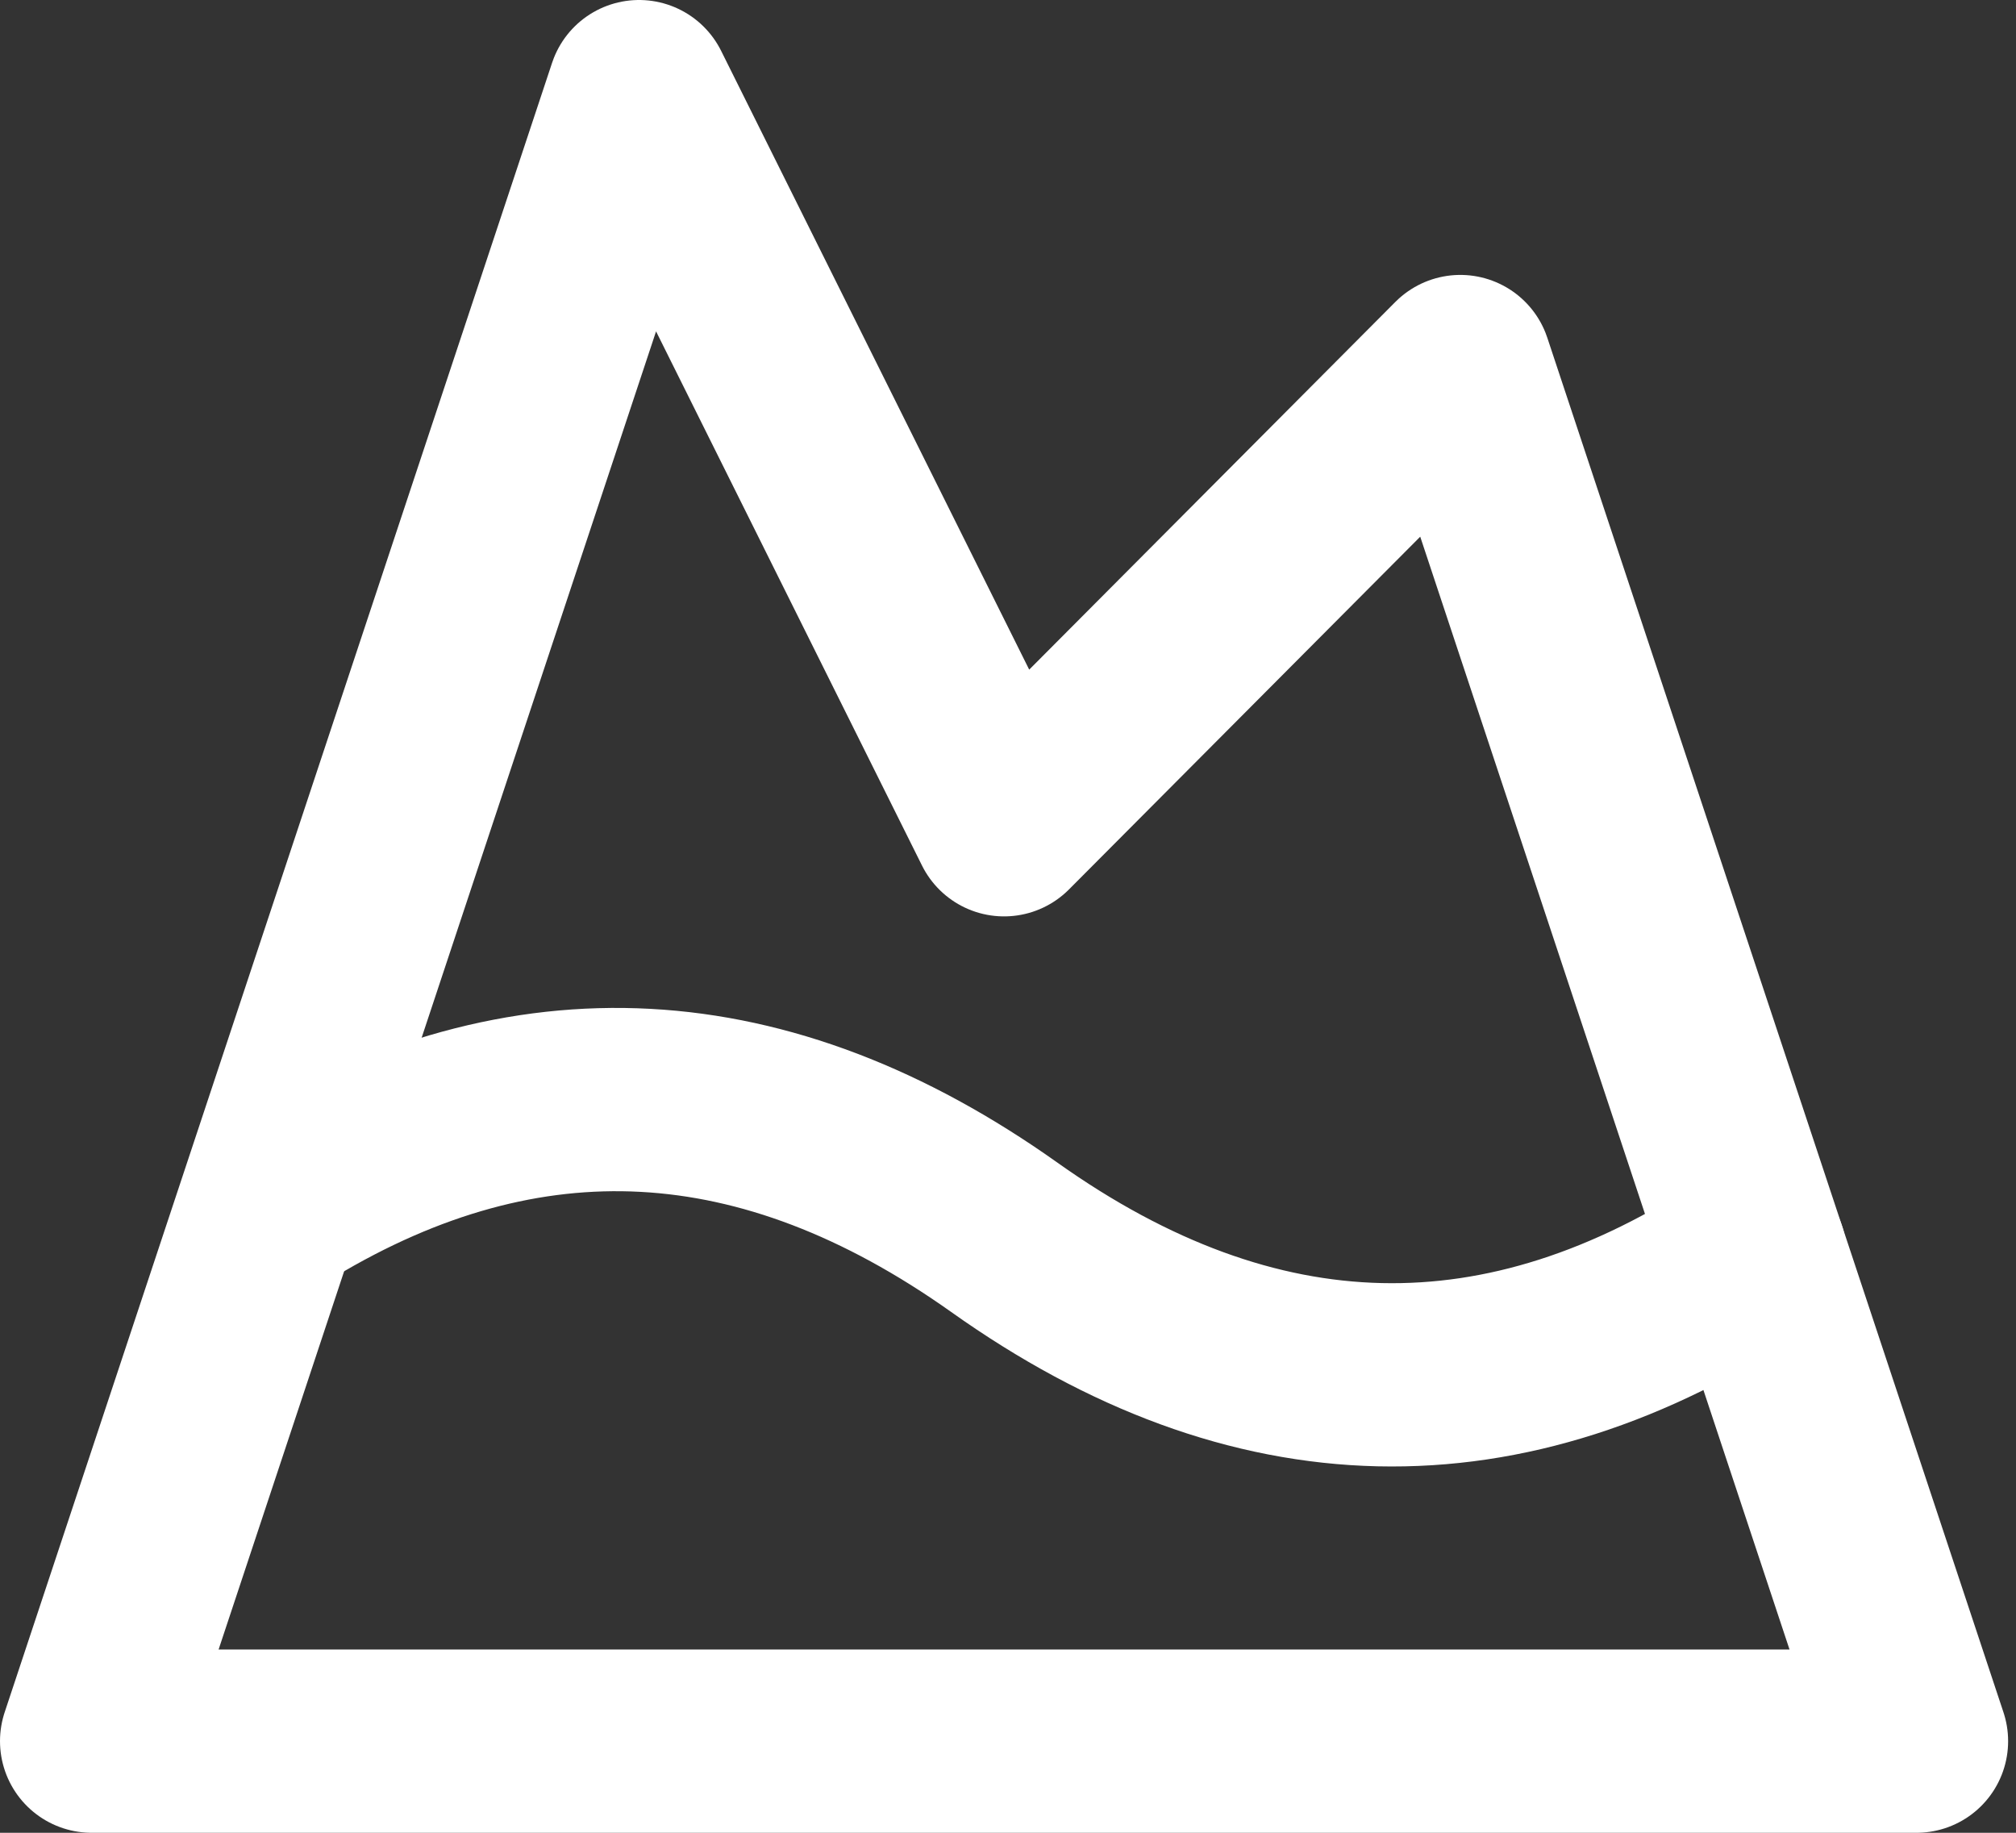
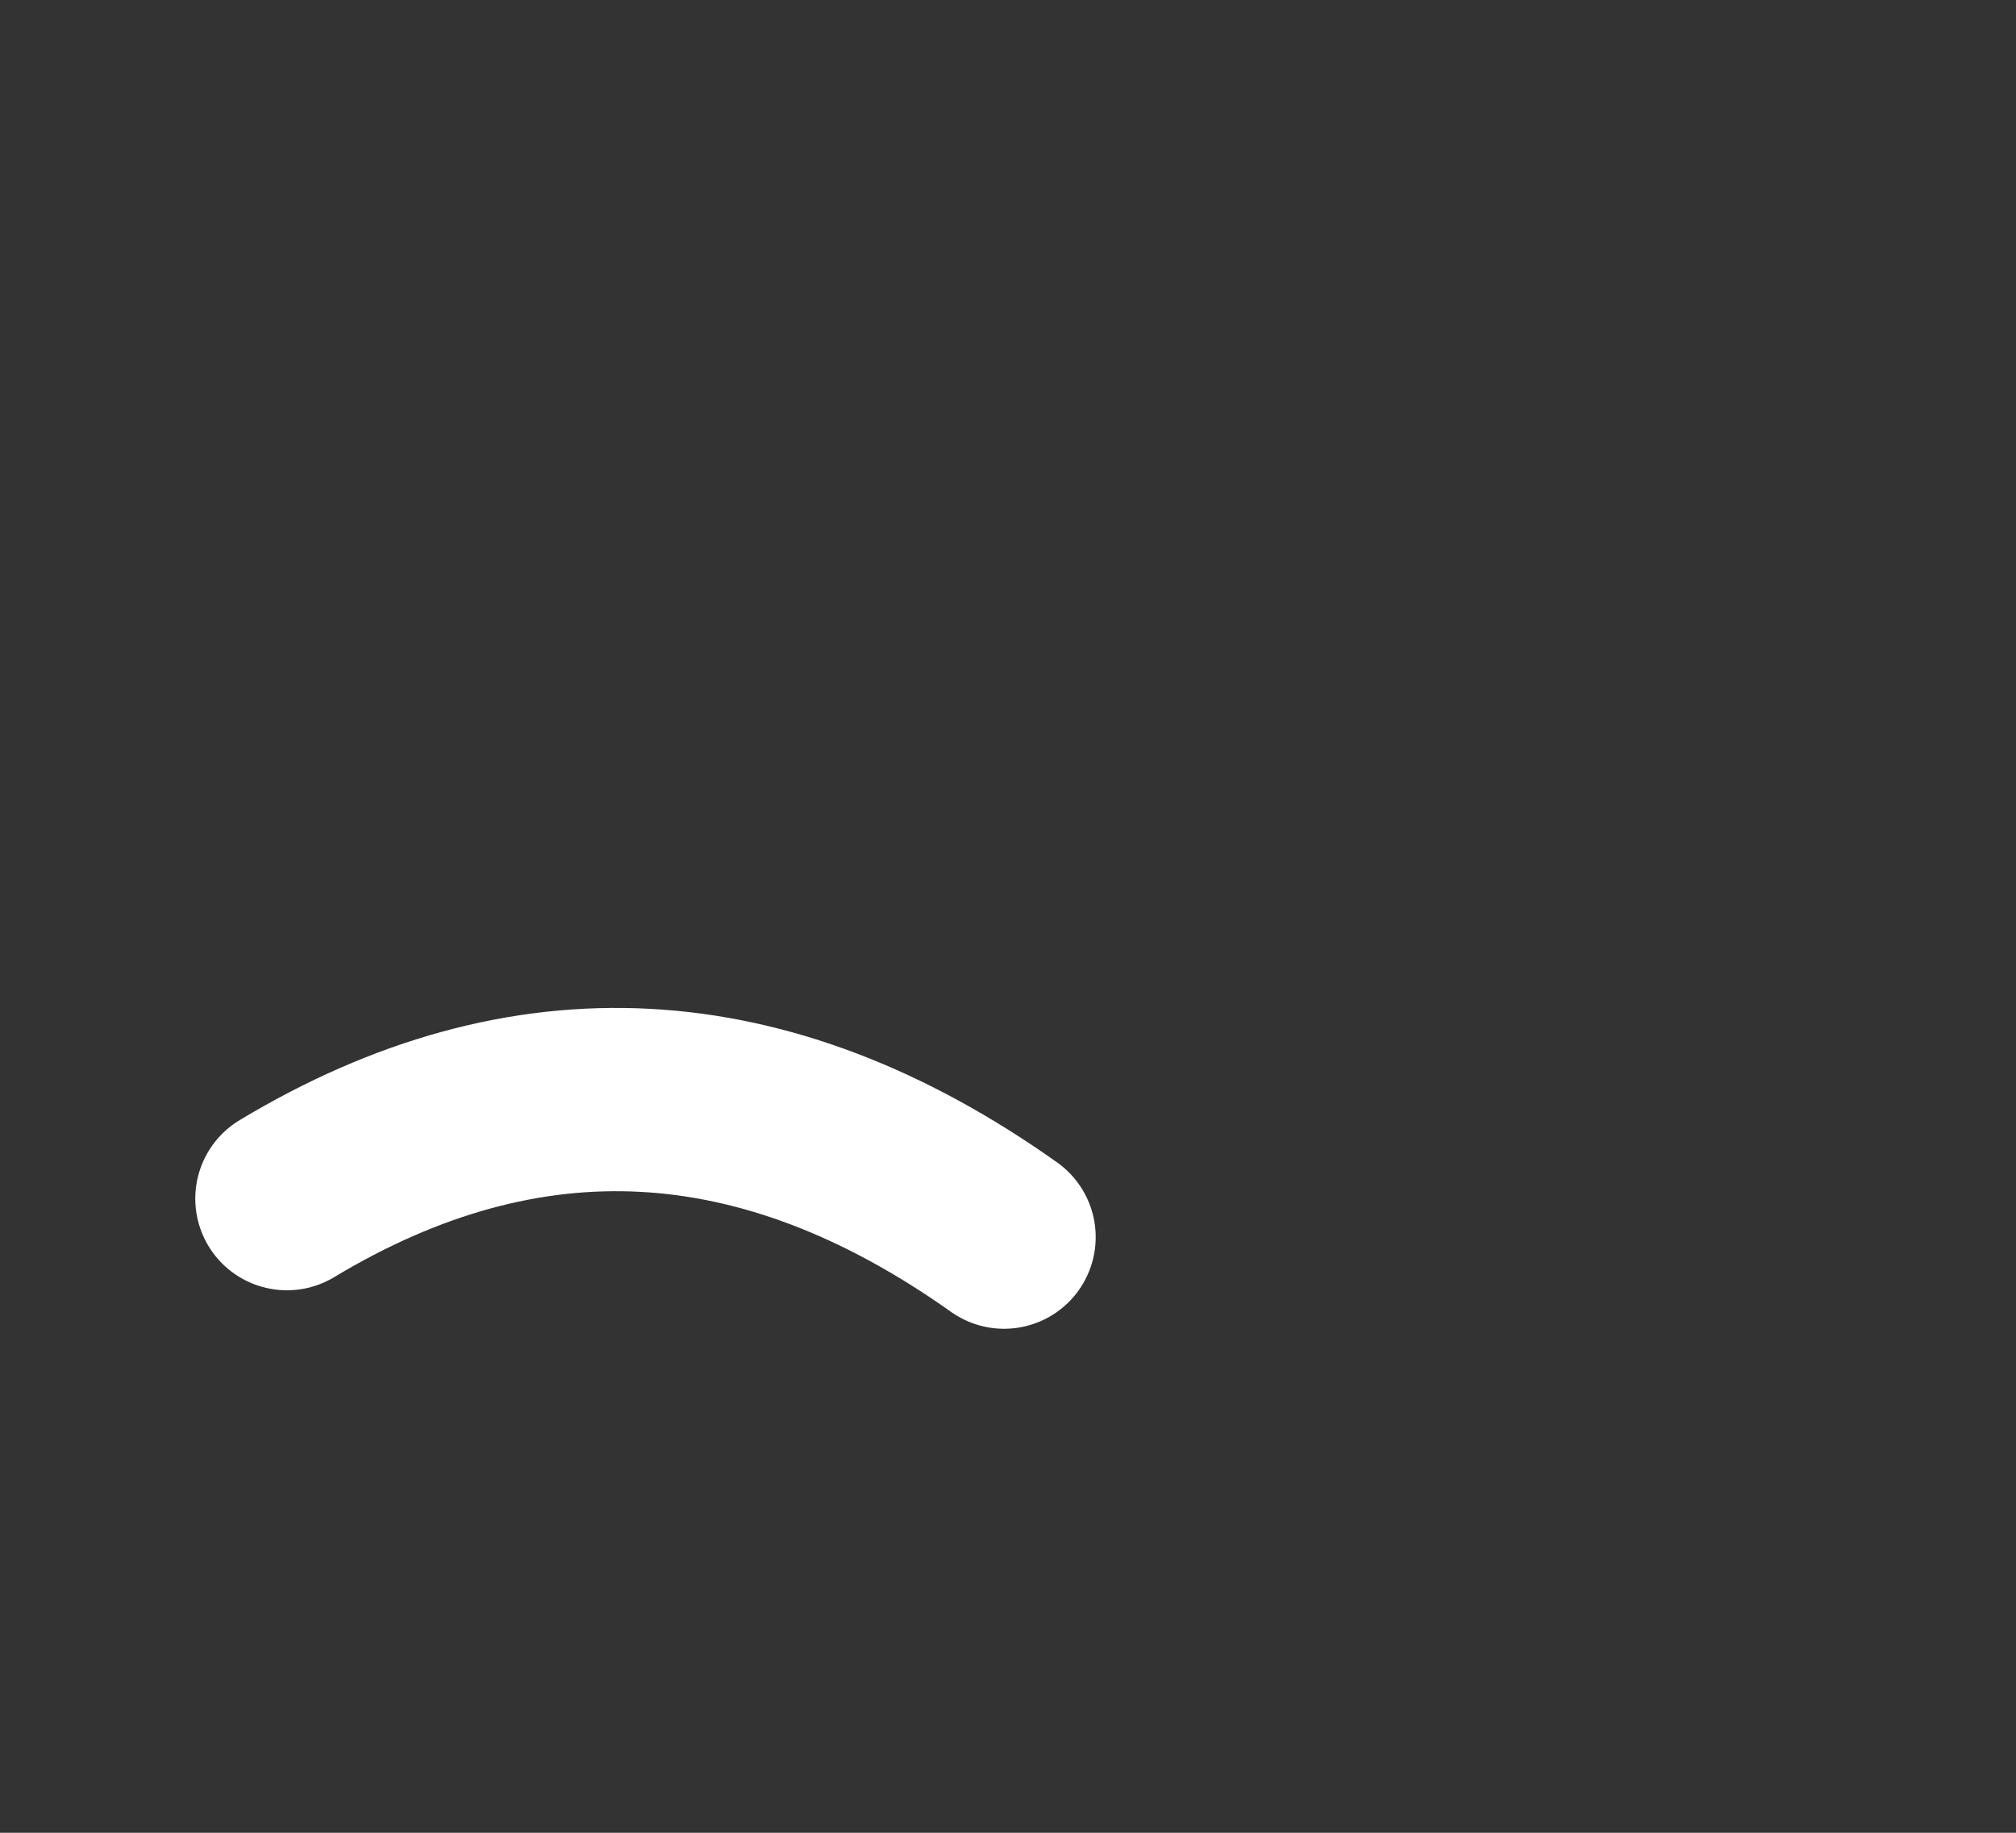
<svg xmlns="http://www.w3.org/2000/svg" width="22" height="20" viewBox="0 0 22 20" fill="none">
  <rect x="0" y="0" width="22" height="20" fill="#333333" stroke="none" />
-   <path d="M6.974 1L10.957 9L15.936 4L20.914 19H1L6.974 1Z" stroke="white" stroke-width="2" stroke-linecap="round" stroke-linejoin="round" />
-   <path d="M3.131 13.08C5.74 11.51 8.348 11.65 10.957 13.5C13.685 15.44 16.424 15.5 19.152 13.69" stroke="white" stroke-width="2" stroke-linecap="round" stroke-linejoin="round" />
+   <path d="M3.131 13.08C5.74 11.51 8.348 11.65 10.957 13.5" stroke="white" stroke-width="2" stroke-linecap="round" stroke-linejoin="round" />
</svg>